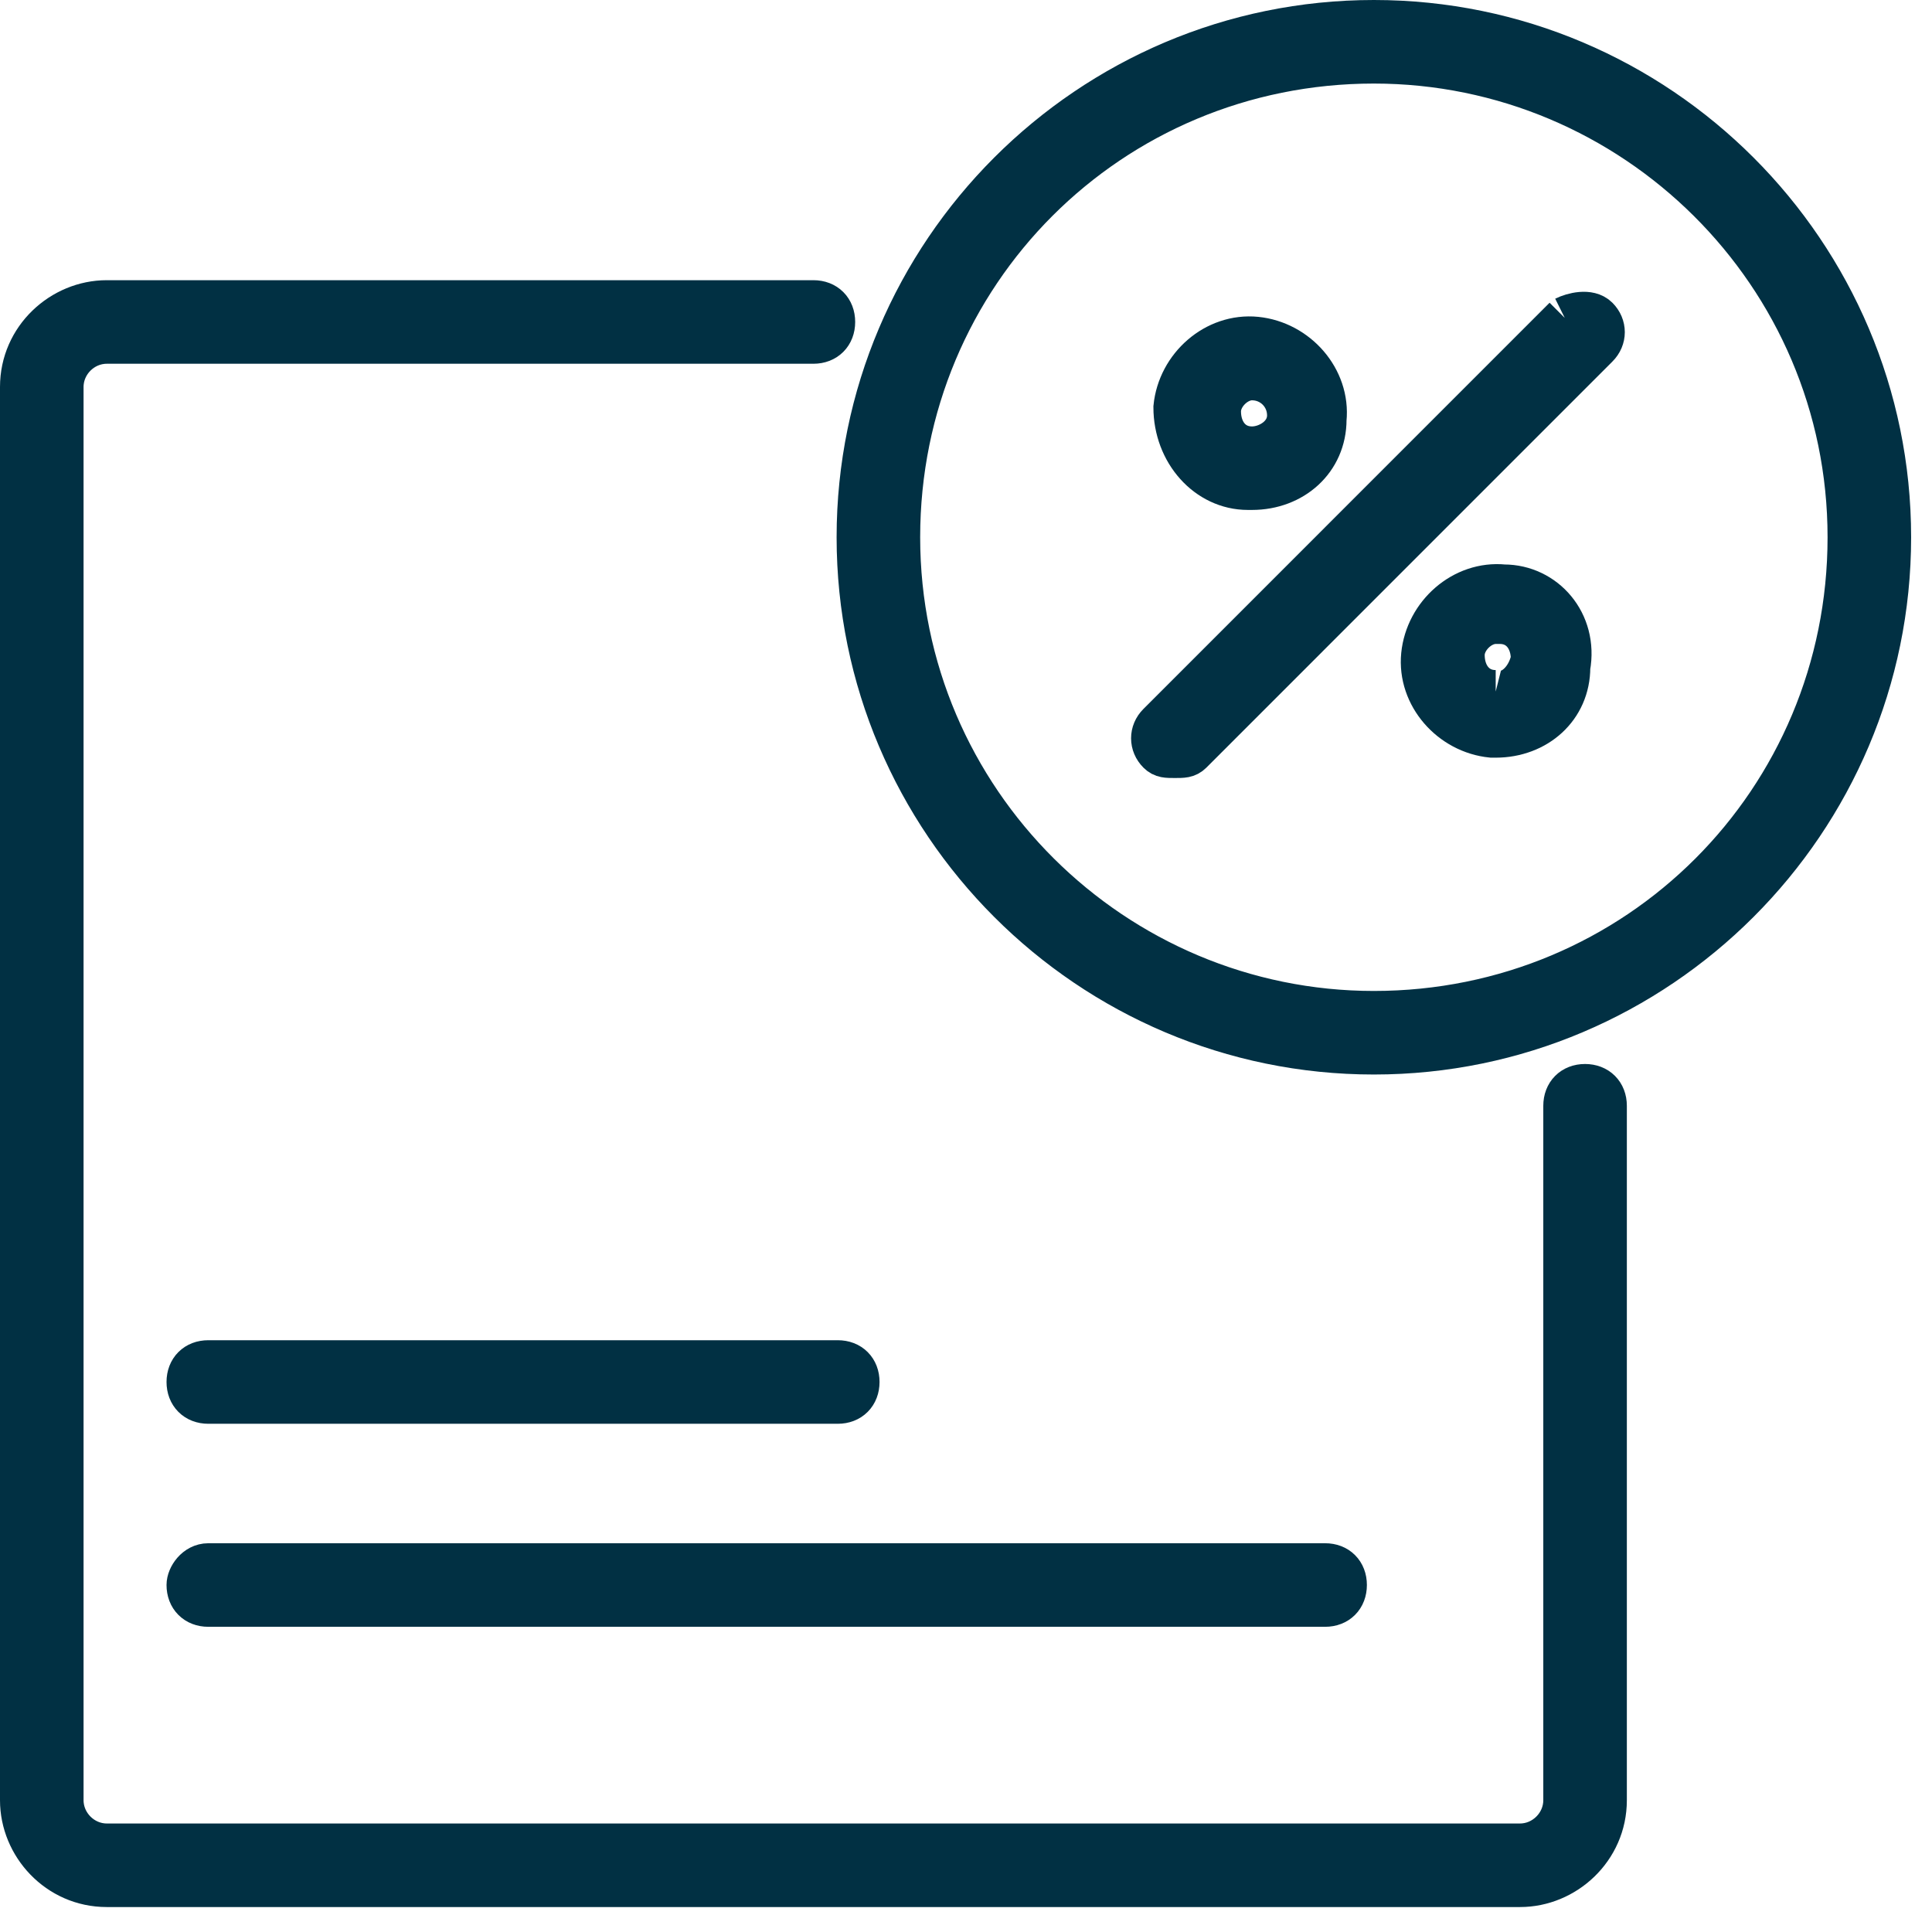
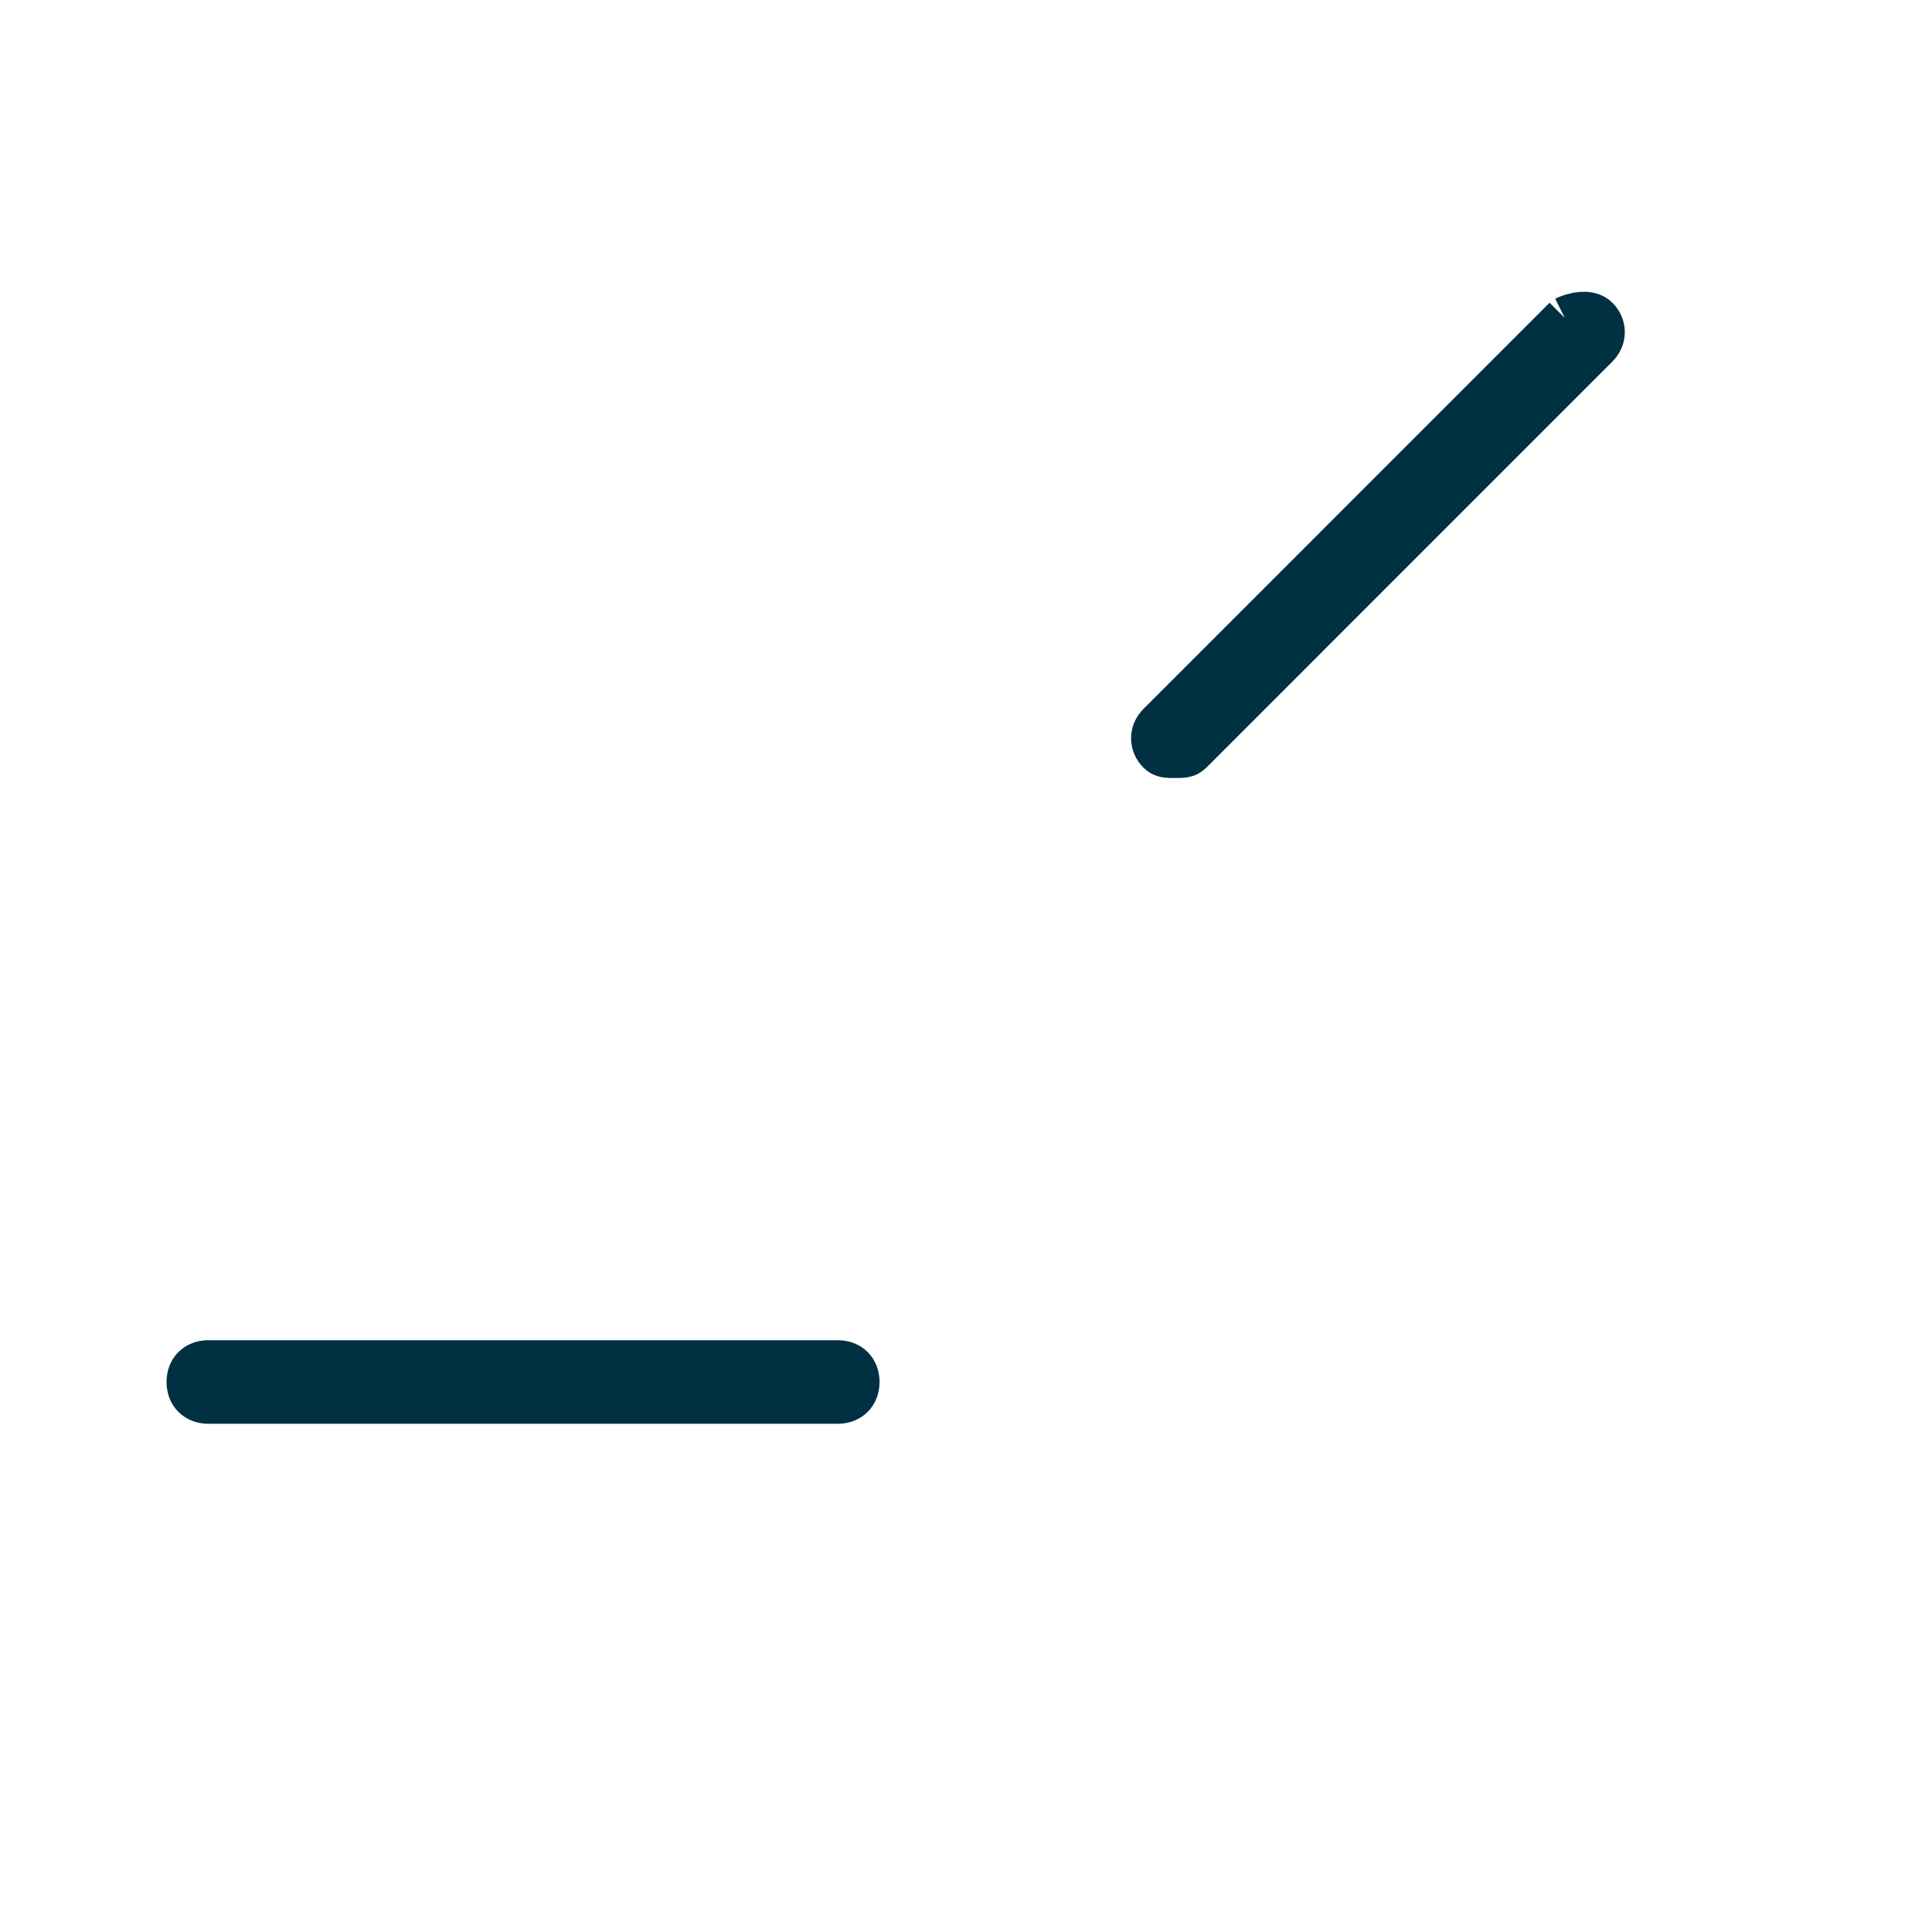
<svg xmlns="http://www.w3.org/2000/svg" width="36px" height="36px" viewBox="0 0 36 36" version="1.1">
  <desc>Created with Lunacy</desc>
  <g id="Group-15" transform="translate(0.4 0.4)">
-     <path d="M29.135 14.605C28.908 14.605 28.757 14.757 28.757 14.984L28.757 27.924C28.757 28.378 28.378 28.757 27.924 28.757L1.589 28.757C1.135 28.757 0.757 28.378 0.757 27.924L0.757 1.589C0.757 1.135 1.135 0.757 1.589 0.757L14.757 0.757C14.984 0.757 15.135 0.605 15.135 0.378C15.135 0.151 14.984 0 14.757 0L1.589 0C0.757 0 0 0.681 0 1.589L0 27.924C0 28.757 0.681 29.514 1.589 29.514L27.924 29.514C28.757 29.514 29.514 28.832 29.514 27.924L29.514 14.984C29.514 14.757 29.362 14.605 29.135 14.605" transform="translate(0 5.221)" id="Fill-1" fill="#013043" fill-rule="evenodd" stroke="#013043" stroke-width="0.8" />
    <path d="M7.681 0.087L0.114 7.655C-0.038 7.806 -0.038 8.033 0.114 8.185C0.189 8.26 0.265 8.26 0.416 8.26C0.568 8.26 0.643 8.26 0.719 8.185L8.286 0.617C8.438 0.466 8.438 0.239 8.286 0.087C8.135 -0.064 7.832 0.012 7.681 0.087" transform="translate(21.076 5.437)" id="Fill-3" fill="#013043" fill-rule="evenodd" stroke="#013043" stroke-width="0.8" />
-     <path d="M0 0.378C0 0.605 0.151 0.757 0.378 0.757L21.189 0.757C21.416 0.757 21.567 0.605 21.567 0.378C21.567 0.151 21.416 0 21.189 0L0.378 0C0.151 0 0 0.227 0 0.378" transform="translate(3.103 28.756)" id="Fill-5" fill="#013043" fill-rule="evenodd" stroke="#013043" stroke-width="0.8" />
    <path d="M0 0.378C0 0.605 0.151 0.757 0.378 0.757L12.108 0.757C12.335 0.757 12.486 0.605 12.486 0.378C12.486 0.151 12.335 0 12.108 0L0.378 0C0.151 0 0 0.151 0 0.378" transform="translate(3.103 24.973)" id="Fill-7" fill="#013043" fill-rule="evenodd" stroke="#013043" stroke-width="0.8" />
-     <path d="M9.611 18.465C4.768 18.465 0.757 14.53 0.757 9.611C0.757 4.692 4.692 0.757 9.611 0.757C14.454 0.757 18.465 4.692 18.465 9.611C18.465 14.53 14.53 18.465 9.611 18.465M9.611 0C4.314 0 0 4.314 0 9.611C0 14.908 4.314 19.222 9.611 19.222C14.908 19.222 19.222 14.908 19.222 9.611C19.222 4.314 14.908 0 9.611 0" transform="translate(15.589 0)" id="Fill-9" fill="#013043" fill-rule="evenodd" stroke="#013043" stroke-width="0.8" />
-     <path d="M1.368 1.974C0.99 1.974 0.763 1.671 0.763 1.293C0.763 0.99 1.067 0.687 1.368 0.687L1.445 0.687C1.823 0.687 2.05 0.99 2.05 1.369C1.974 1.747 1.671 2.05 1.368 1.974M1.52 0.006C0.763 -0.069 0.082 0.536 0.006 1.293C-0.069 2.05 0.536 2.731 1.293 2.806L1.368 2.806C2.125 2.806 2.731 2.277 2.731 1.52C2.882 0.687 2.277 0.006 1.52 0.006" transform="translate(26.102 10.512)" id="Fill-11" fill="#013043" fill-rule="evenodd" stroke="#013043" stroke-width="0.8" />
-     <path d="M1.437 0.763C1.514 0.763 1.514 0.763 1.437 0.763C1.815 0.763 2.118 1.066 2.118 1.444C2.118 1.823 1.74 2.05 1.437 2.05C1.059 2.05 0.832 1.747 0.832 1.369C0.832 1.066 1.135 0.763 1.437 0.763M1.361 2.806L1.437 2.806C2.194 2.806 2.799 2.277 2.799 1.52C2.875 0.763 2.27 0.082 1.514 0.006C0.757 -0.069 0.075 0.536 0 1.293C0 2.125 0.605 2.806 1.361 2.806" transform="translate(21.492 5.896)" id="Fill-13" fill="#013043" fill-rule="evenodd" stroke="#013043" stroke-width="0.8" />
  </g>
</svg>